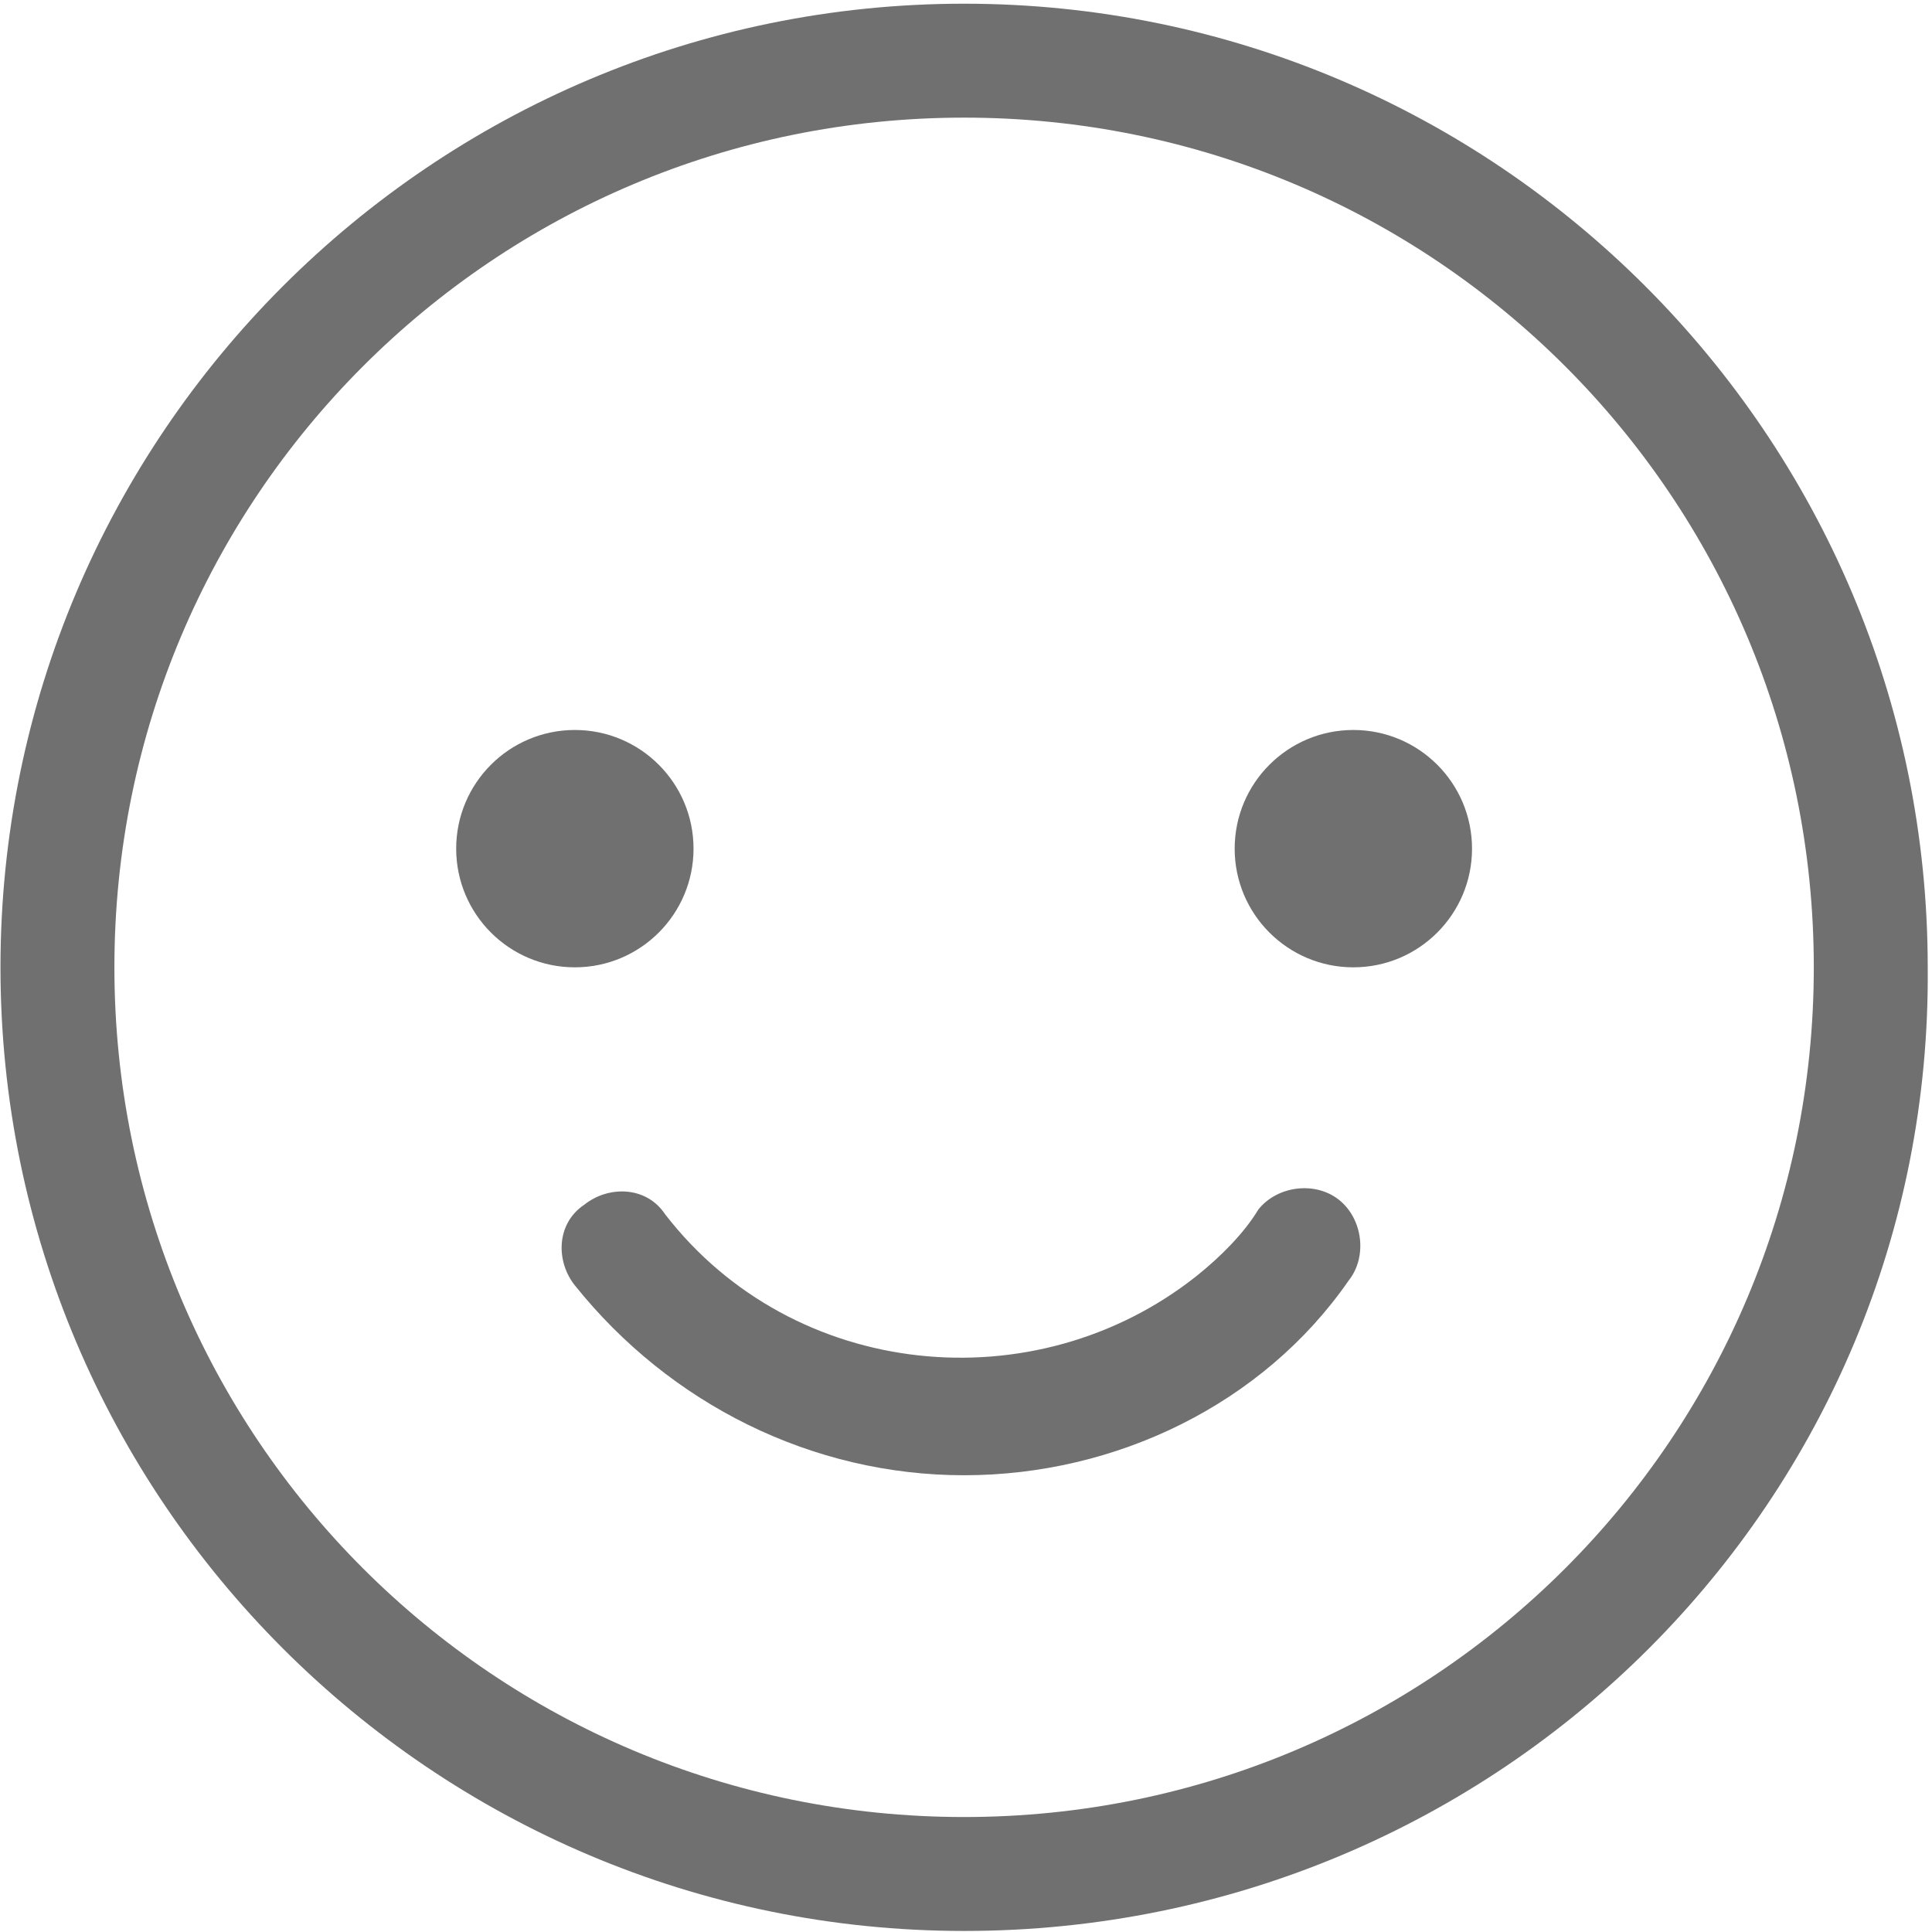
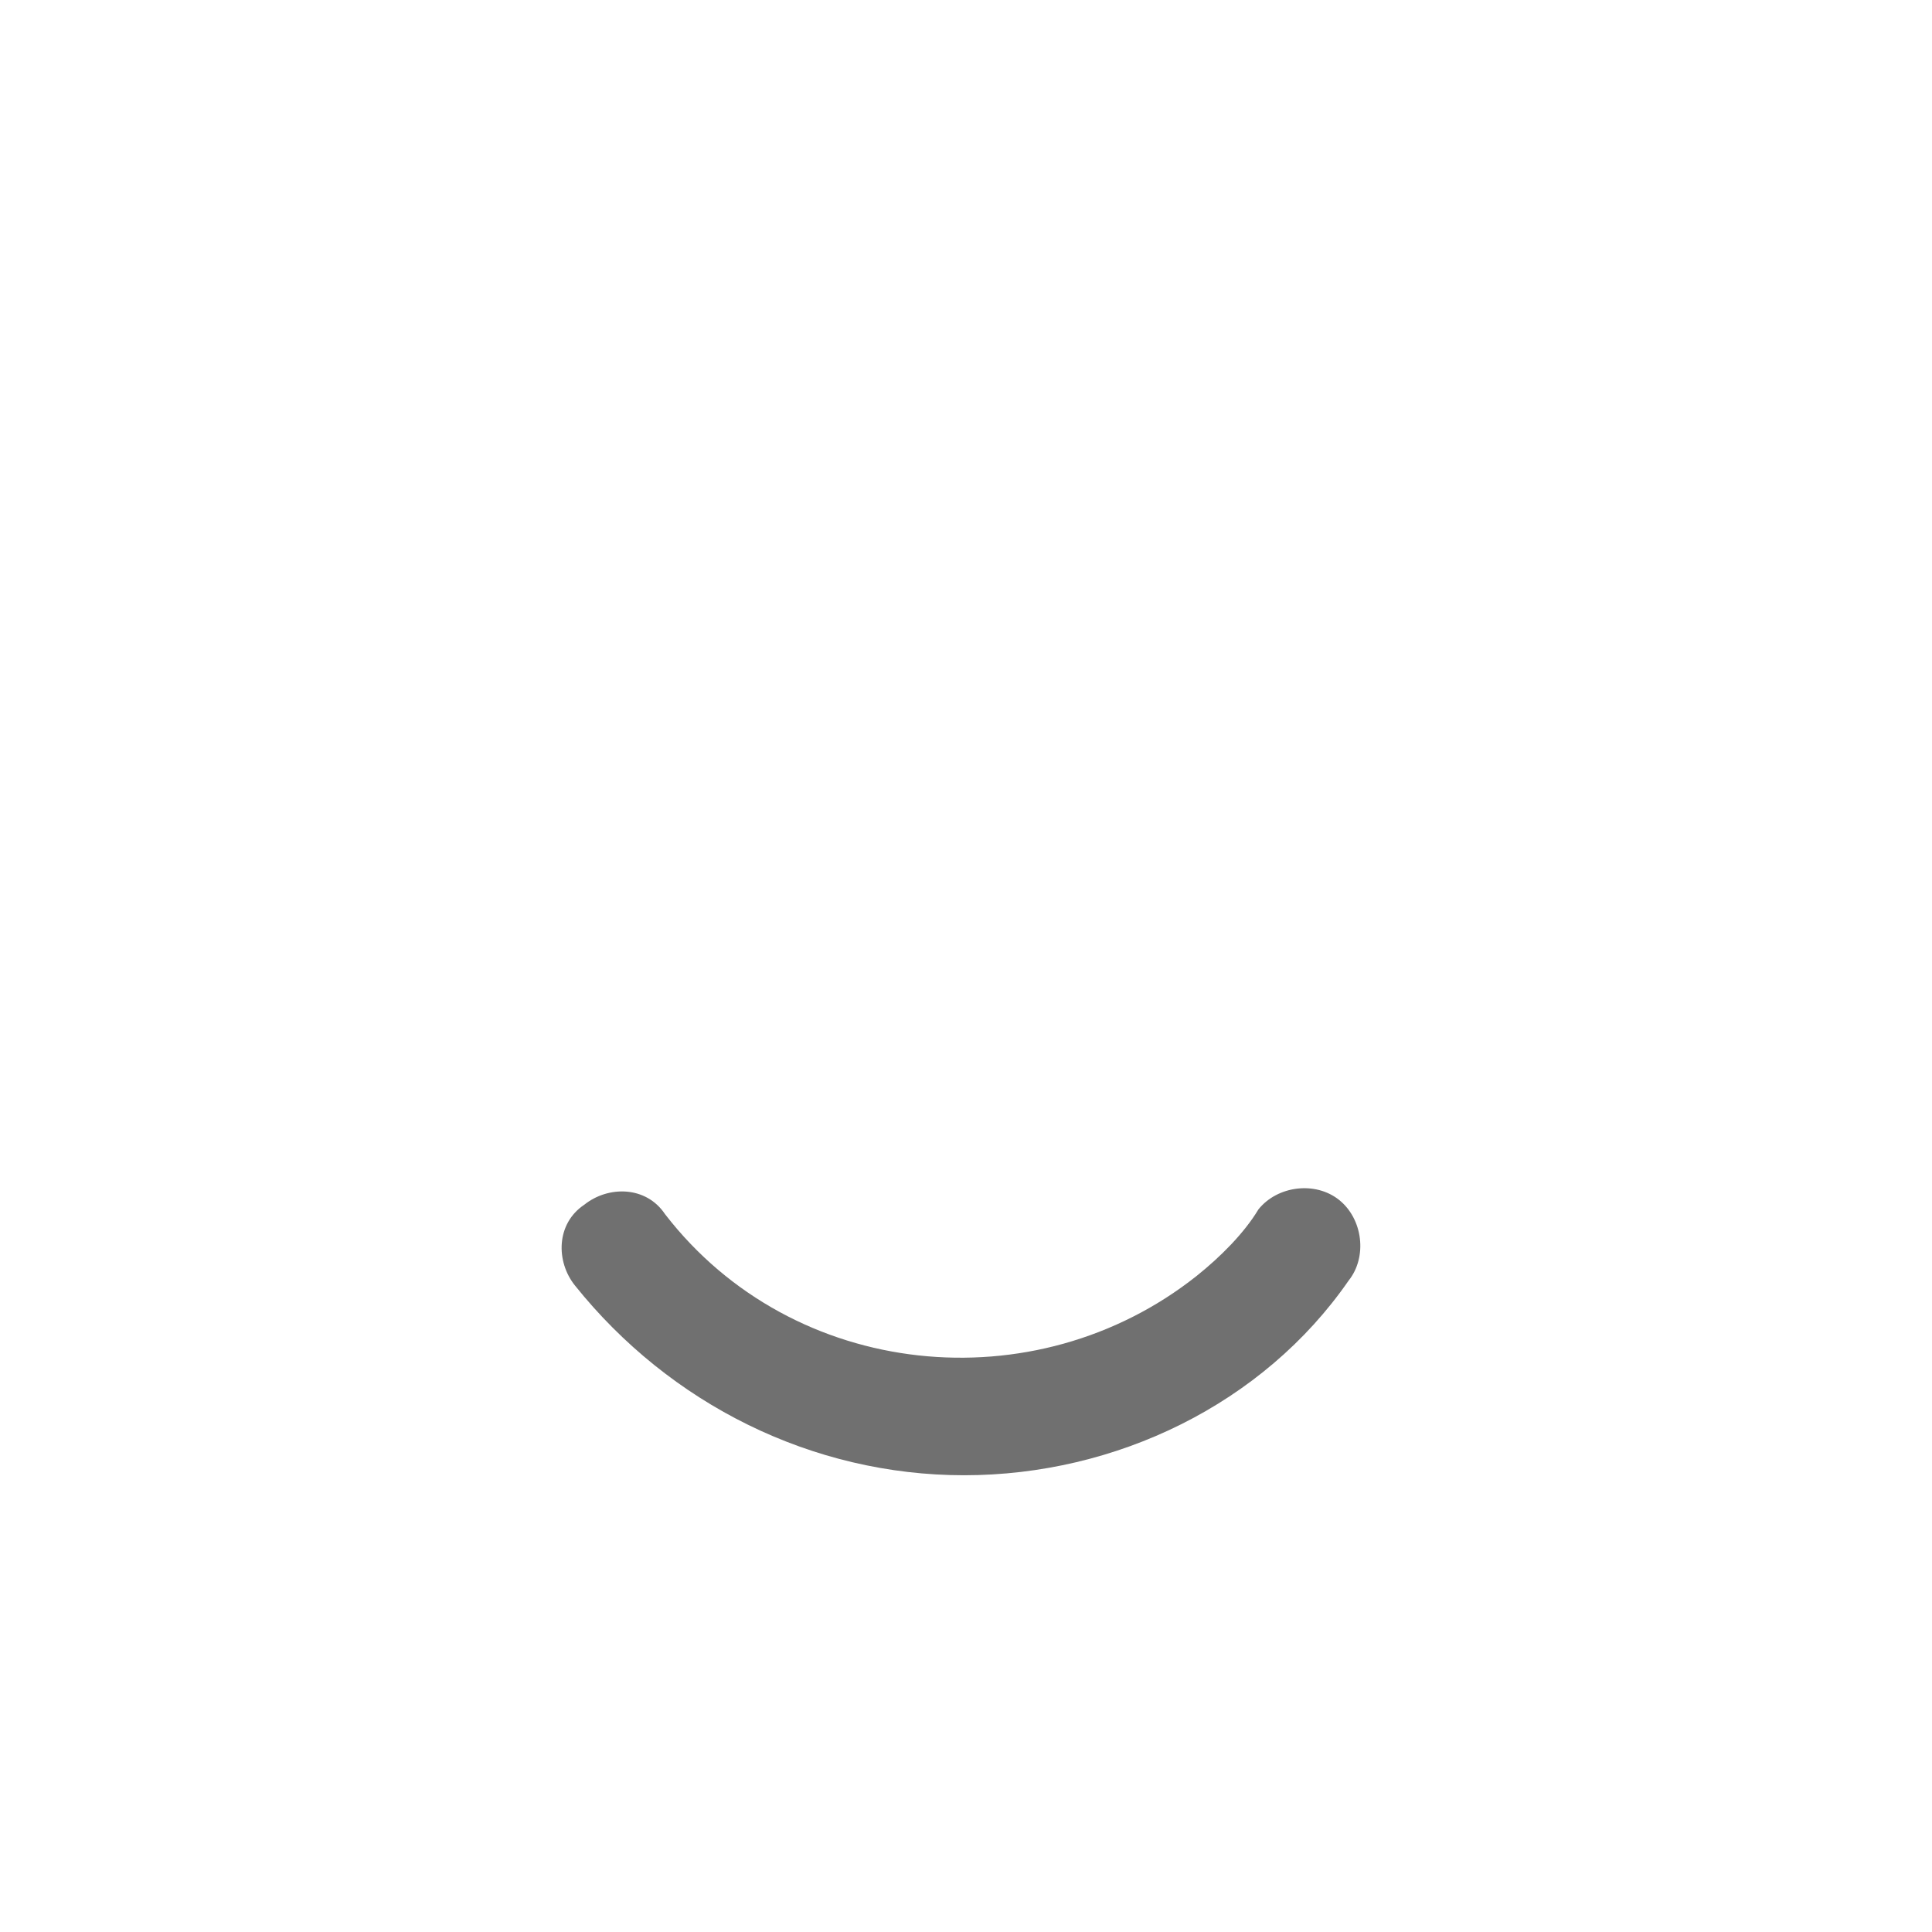
<svg xmlns="http://www.w3.org/2000/svg" version="1.1" id="Layer_1" x="0px" y="0px" viewBox="0 0 40.7 40.7" style="enable-background:new 0 0 40.7 40.7;" xml:space="preserve">
  <style type="text/css">
	.st0{fill:#707070;}
</style>
  <g id="Group_1683" transform="translate(-1057.39 -1768.622)">
-     <path id="Path_1788" class="st0" d="M1077.7,1809.3c-11.2,0-20.3-9.1-20.3-20.3c0-11.2,9.1-20.3,20.3-20.3   c11.2,0,20.3,9.1,20.3,20.3C1098.1,1800.2,1089,1809.3,1077.7,1809.3C1077.7,1809.3,1077.7,1809.3,1077.7,1809.3z M1059.8,1789   c0,9.9,8,17.9,17.9,17.9c9.9,0,17.9-8,17.9-17.9c0-9.9-8-17.9-17.9-17.9C1067.8,1771.1,1059.8,1779.1,1059.8,1789L1059.8,1789z" />
-     <circle id="Ellipse_59" class="st0" cx="1069.5" cy="1786.5" r="2.5" />
-     <circle id="Ellipse_60" class="st0" cx="1085.9" cy="1786.5" r="2.5" />
    <path id="Path_1789" class="st0" d="M1077.7,1799.7c-3.2,0-6.2-1.5-8.2-4c-0.4-0.5-0.4-1.3,0.2-1.7c0.5-0.4,1.3-0.4,1.7,0.2   c0,0,0,0,0,0c2.7,3.5,7.8,4,11.2,1.3c0.5-0.4,1-0.9,1.3-1.4c0.4-0.5,1.2-0.6,1.7-0.2c0.5,0.4,0.6,1.2,0.2,1.7c0,0,0,0,0,0   C1084,1798.2,1080.9,1799.7,1077.7,1799.7z" />
  </g>
</svg>